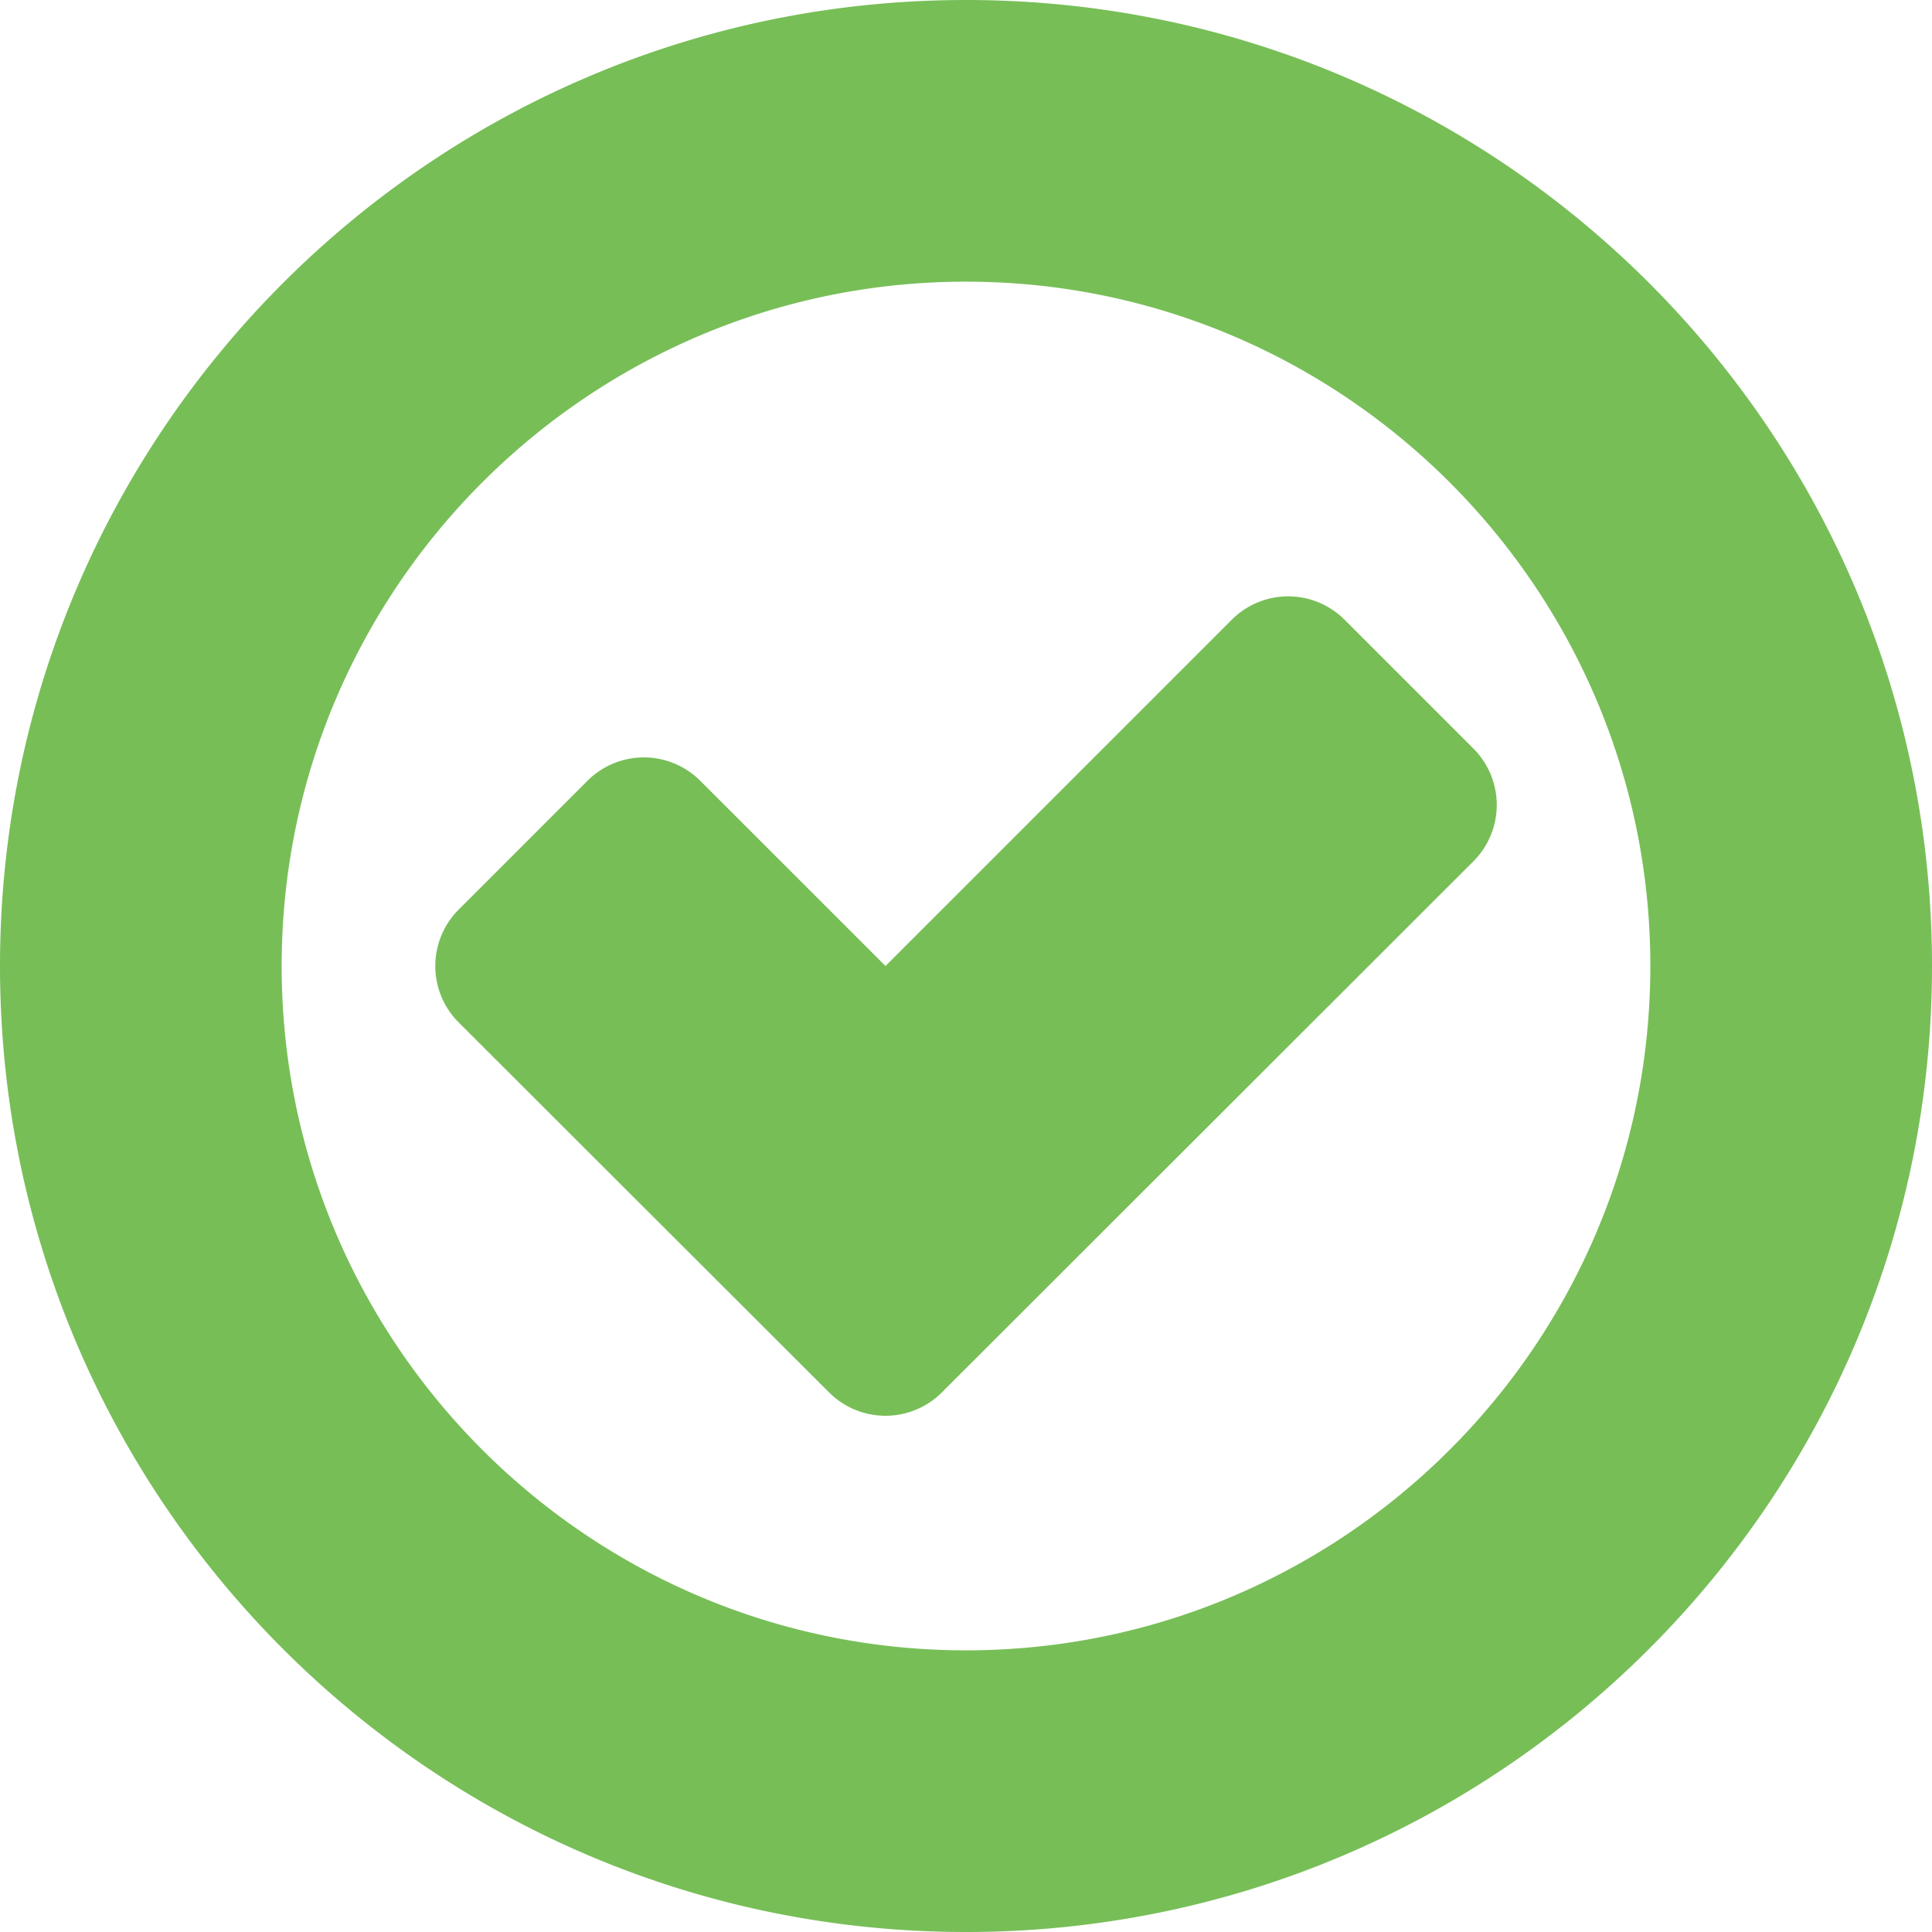
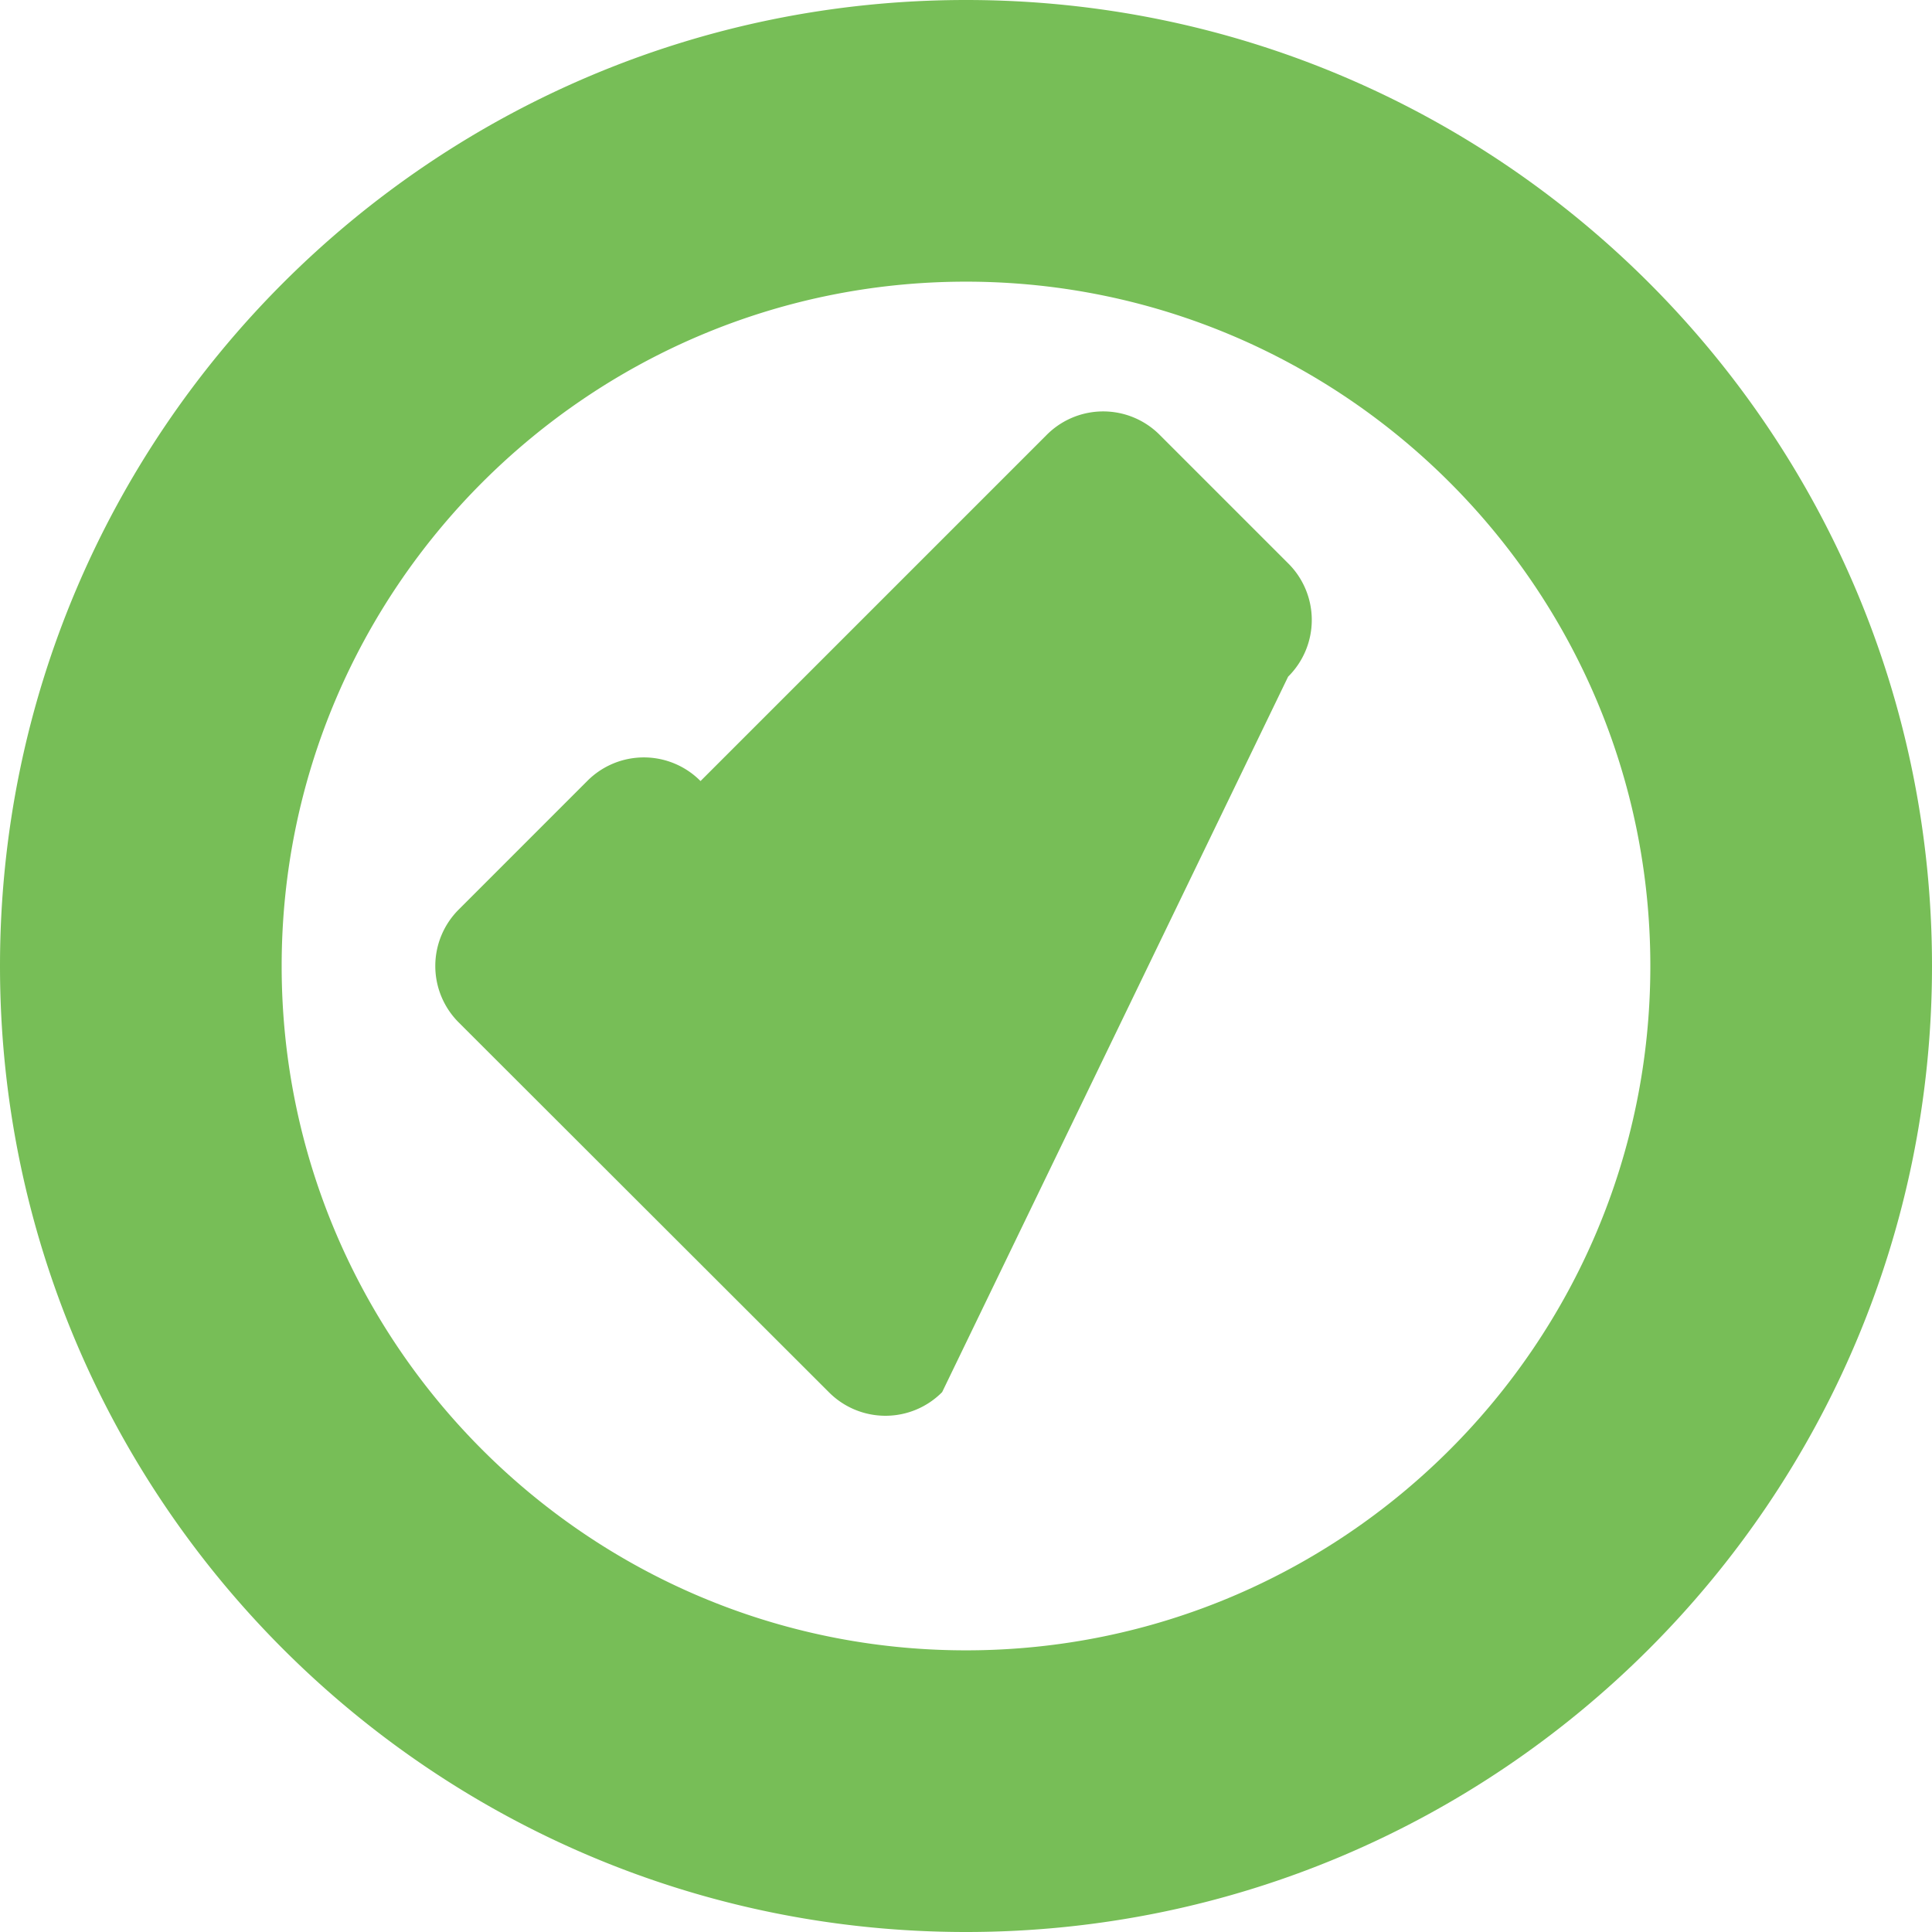
<svg xmlns="http://www.w3.org/2000/svg" width="66" height="66" viewBox="0 0 66 66">
-   <path d="M33 66C14.775 66 0 51.21 0 33S14.775 0 33 0s33 14.775 33 33-14.79 33-33 33zm0-56.378C20.117 9.622 9.622 20.102 9.622 33c0 12.897 10.48 23.378 23.378 23.378 12.897 0 23.378-10.48 23.378-23.378C56.378 20.103 45.883 9.622 33 9.622zm-.815 37.935a2.724 2.724 0 0 1-3.872 0L15.678 34.936a2.724 2.724 0 0 1 0-3.872l4.381-4.382a2.724 2.724 0 0 1 3.872 0L30.25 33l11.82-11.82a2.724 2.724 0 0 1 3.872 0l4.381 4.381a2.724 2.724 0 0 1 0 3.873L32.185 47.557z" fill="#77BE57" />
+   <path d="M33 66C14.775 66 0 51.21 0 33S14.775 0 33 0s33 14.775 33 33-14.79 33-33 33zm0-56.378C20.117 9.622 9.622 20.102 9.622 33c0 12.897 10.48 23.378 23.378 23.378 12.897 0 23.378-10.48 23.378-23.378C56.378 20.103 45.883 9.622 33 9.622zm-.815 37.935a2.724 2.724 0 0 1-3.872 0L15.678 34.936a2.724 2.724 0 0 1 0-3.872l4.381-4.382a2.724 2.724 0 0 1 3.872 0l11.82-11.82a2.724 2.724 0 0 1 3.872 0l4.381 4.381a2.724 2.724 0 0 1 0 3.873L32.185 47.557z" fill="#77BE57" />
</svg>